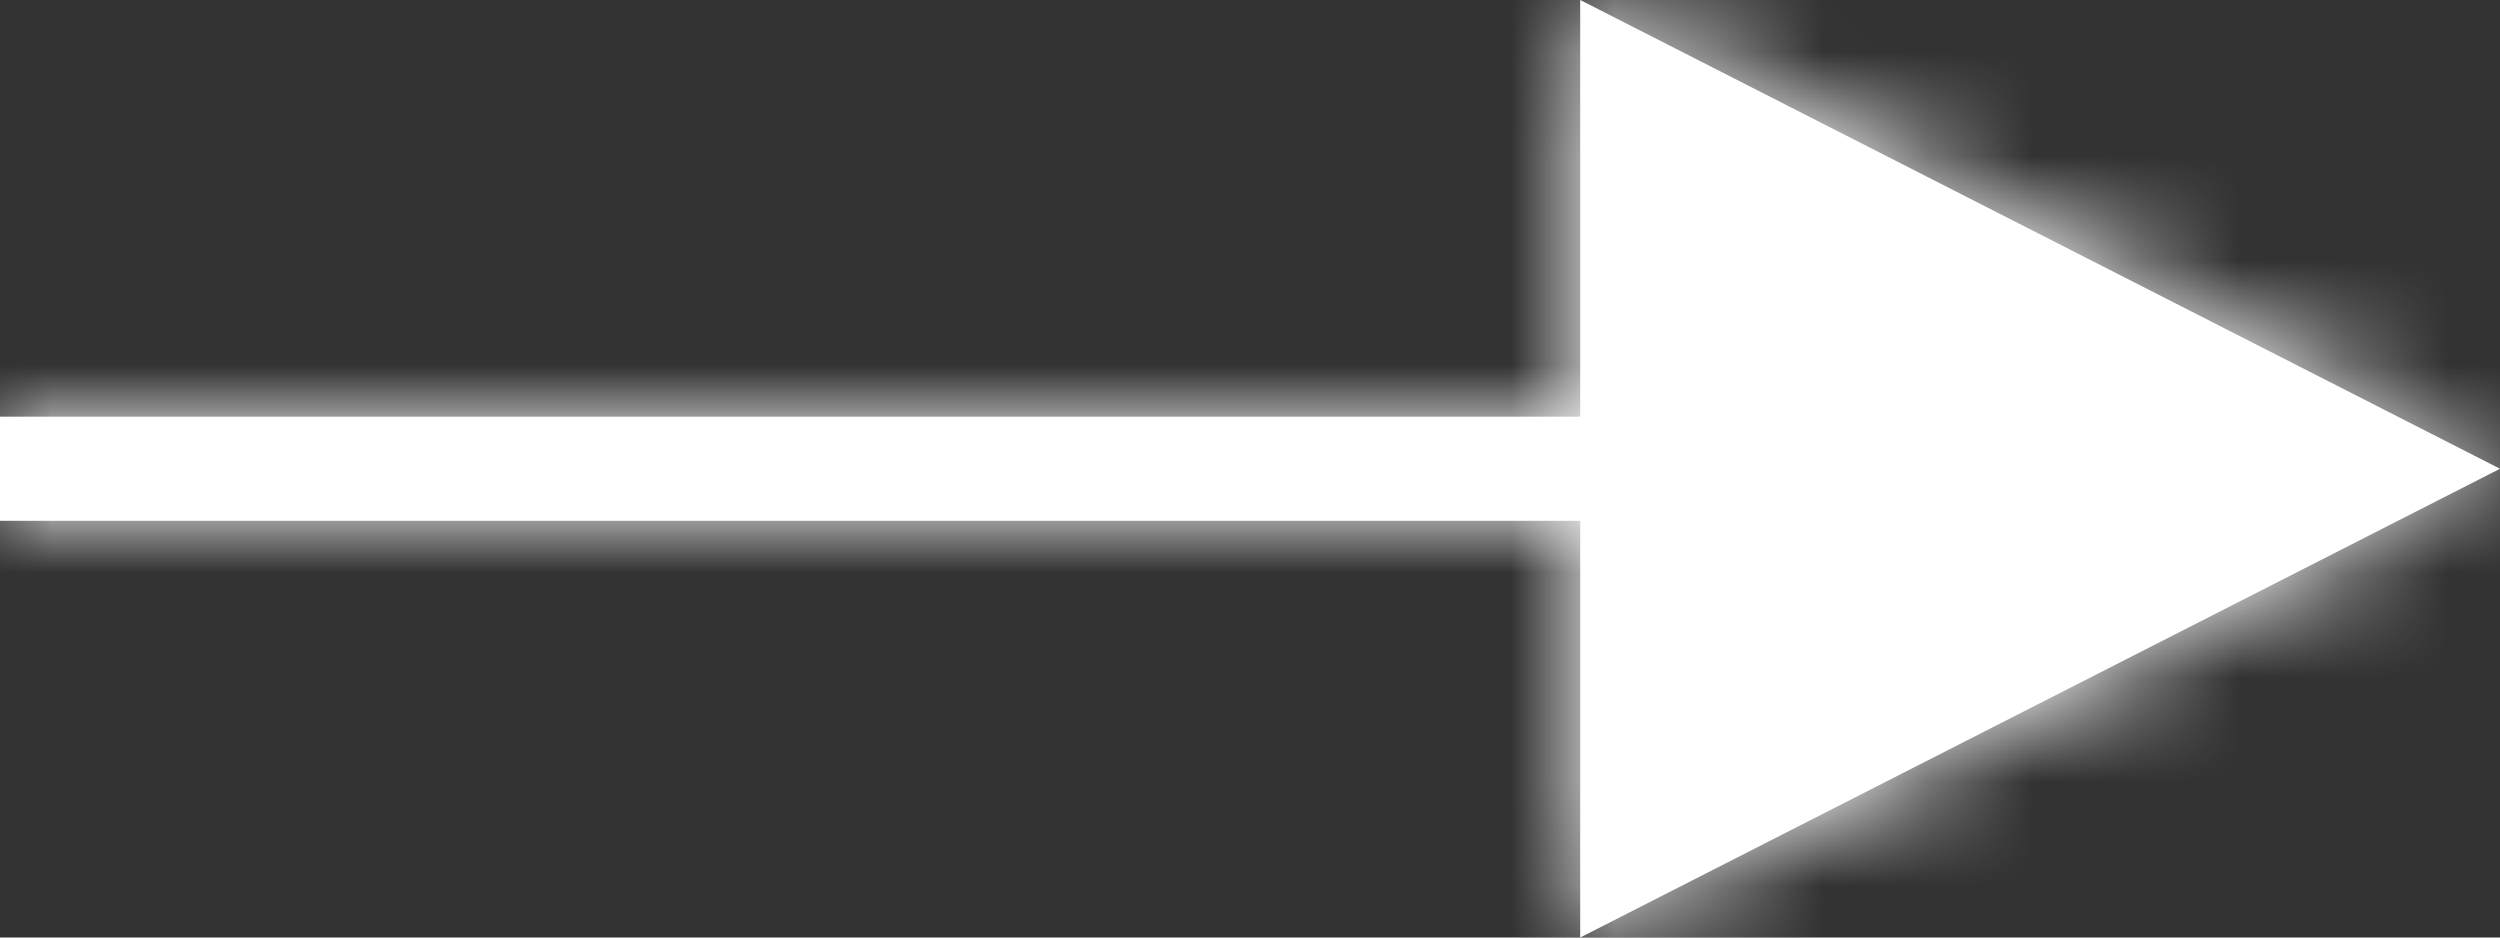
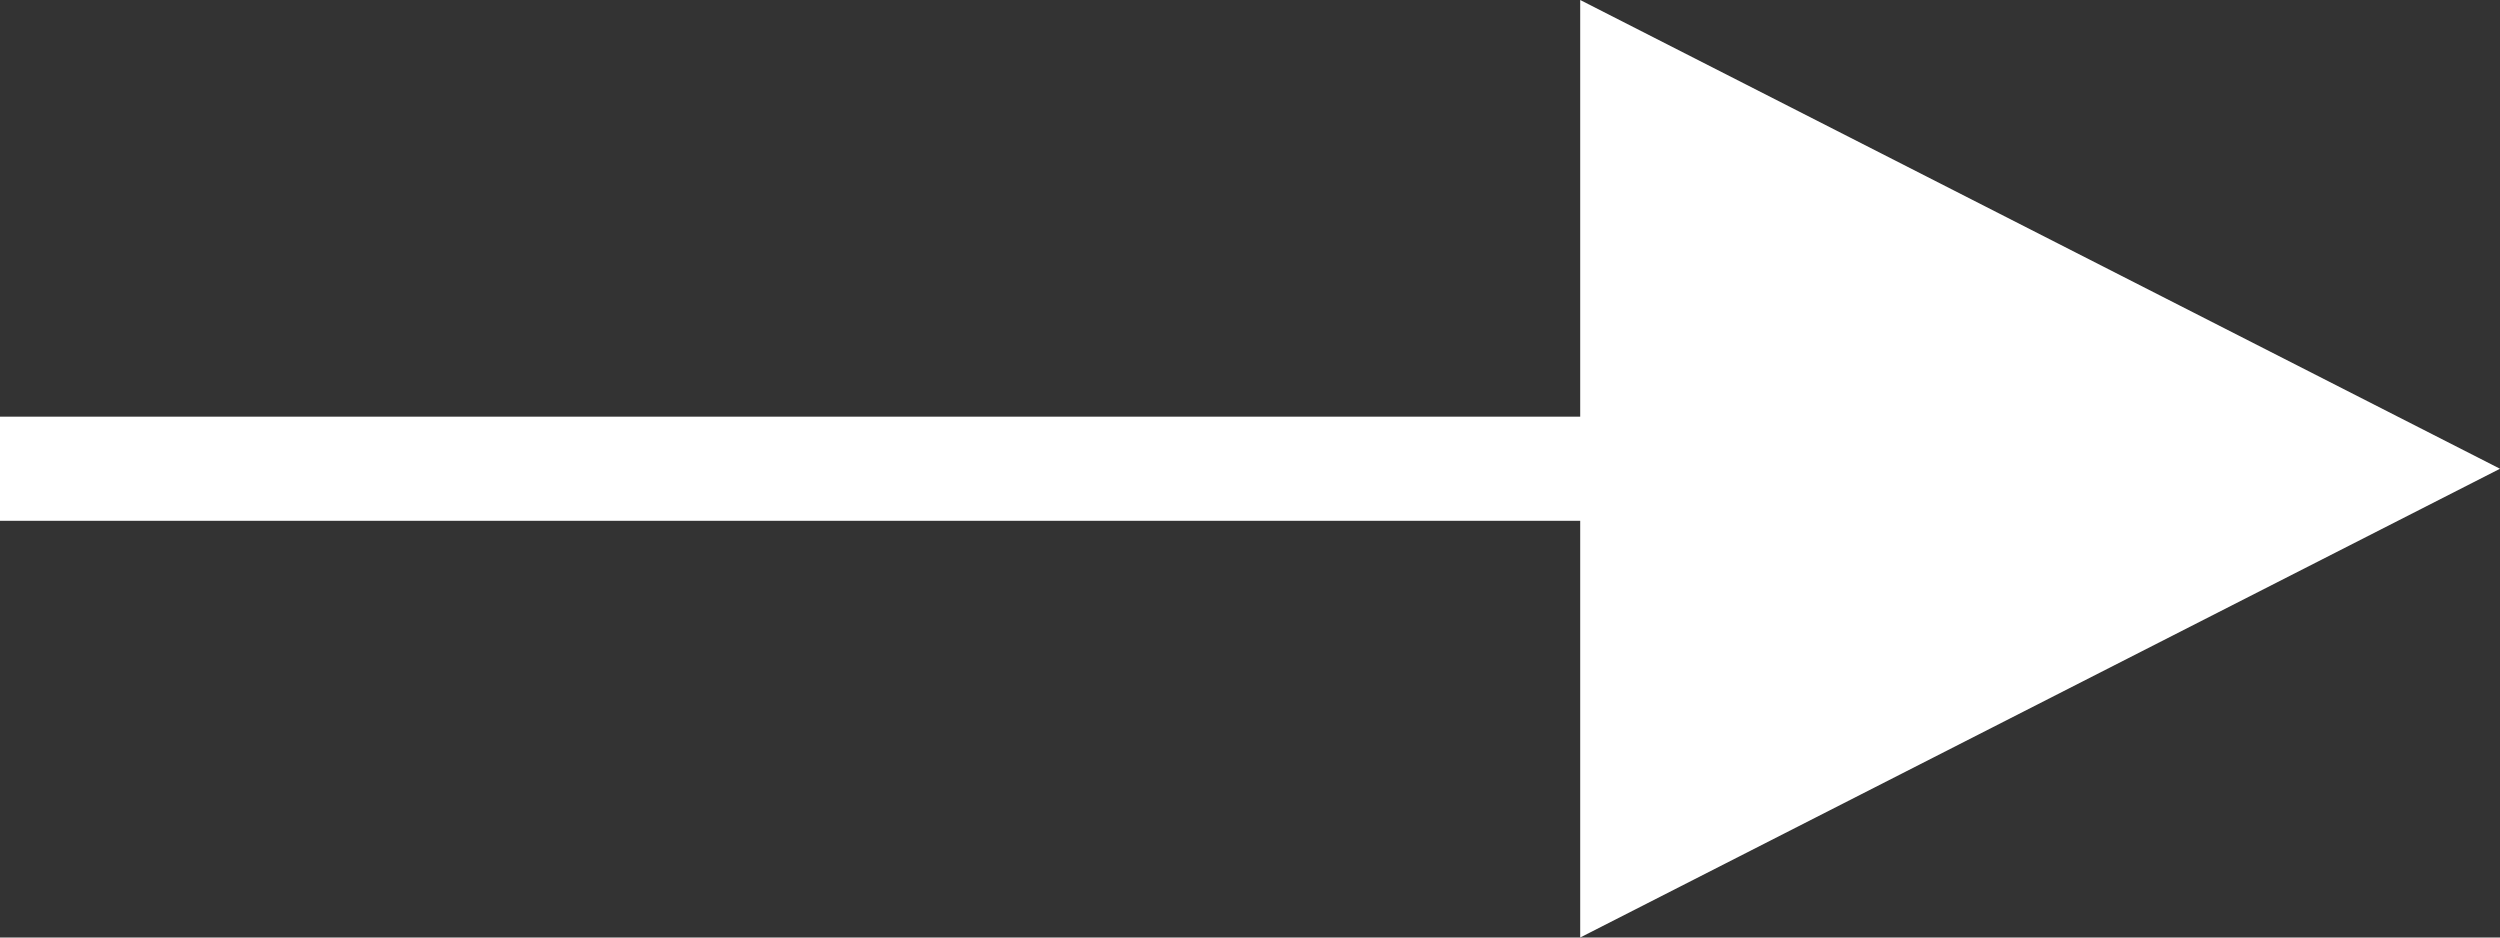
<svg xmlns="http://www.w3.org/2000/svg" xmlns:xlink="http://www.w3.org/1999/xlink" width="24px" height="9px" viewBox="0 0 24 9" version="1.1">
  <rect x="0" y="0" width="24" height="9" fill="#333333" stroke="none" />
  <title>icon / arrow-right</title>
  <desc>Created with Sketch.</desc>
  <defs>
    <polygon id="path-1" points="15.17 13 6.74460487e-14 13 6.74460487e-14 12 15.17 12 15.17 8 24 12.5 15.17 17" />
  </defs>
  <g id="Symbols" stroke="none" stroke-width="1" fill="none" fill-rule="evenodd">
    <g id="nav/-headers/-0" transform="translate(-1315, -47)">
      <g id="Group-5">
        <g id="Group-4" transform="translate(1165, 26)">
          <g id="Stacked-Group" transform="translate(45, 11)">
            <g id="icon-/-arrow-right" transform="translate(105, 2)">
              <mask id="mask-2" fill="white">
                <use xlink:href="#path-1" />
              </mask>
              <use id="Path-2" fill="#FFFFFF" fill-rule="nonzero" xlink:href="#path-1" />
              <g id="color-/-black" mask="url(#mask-2)" fill="#FFFFFF" fill-rule="evenodd">
-                 <rect id="Shape" x="0" y="0" width="24" height="24" />
-               </g>
+                 </g>
            </g>
          </g>
        </g>
      </g>
    </g>
  </g>
</svg>